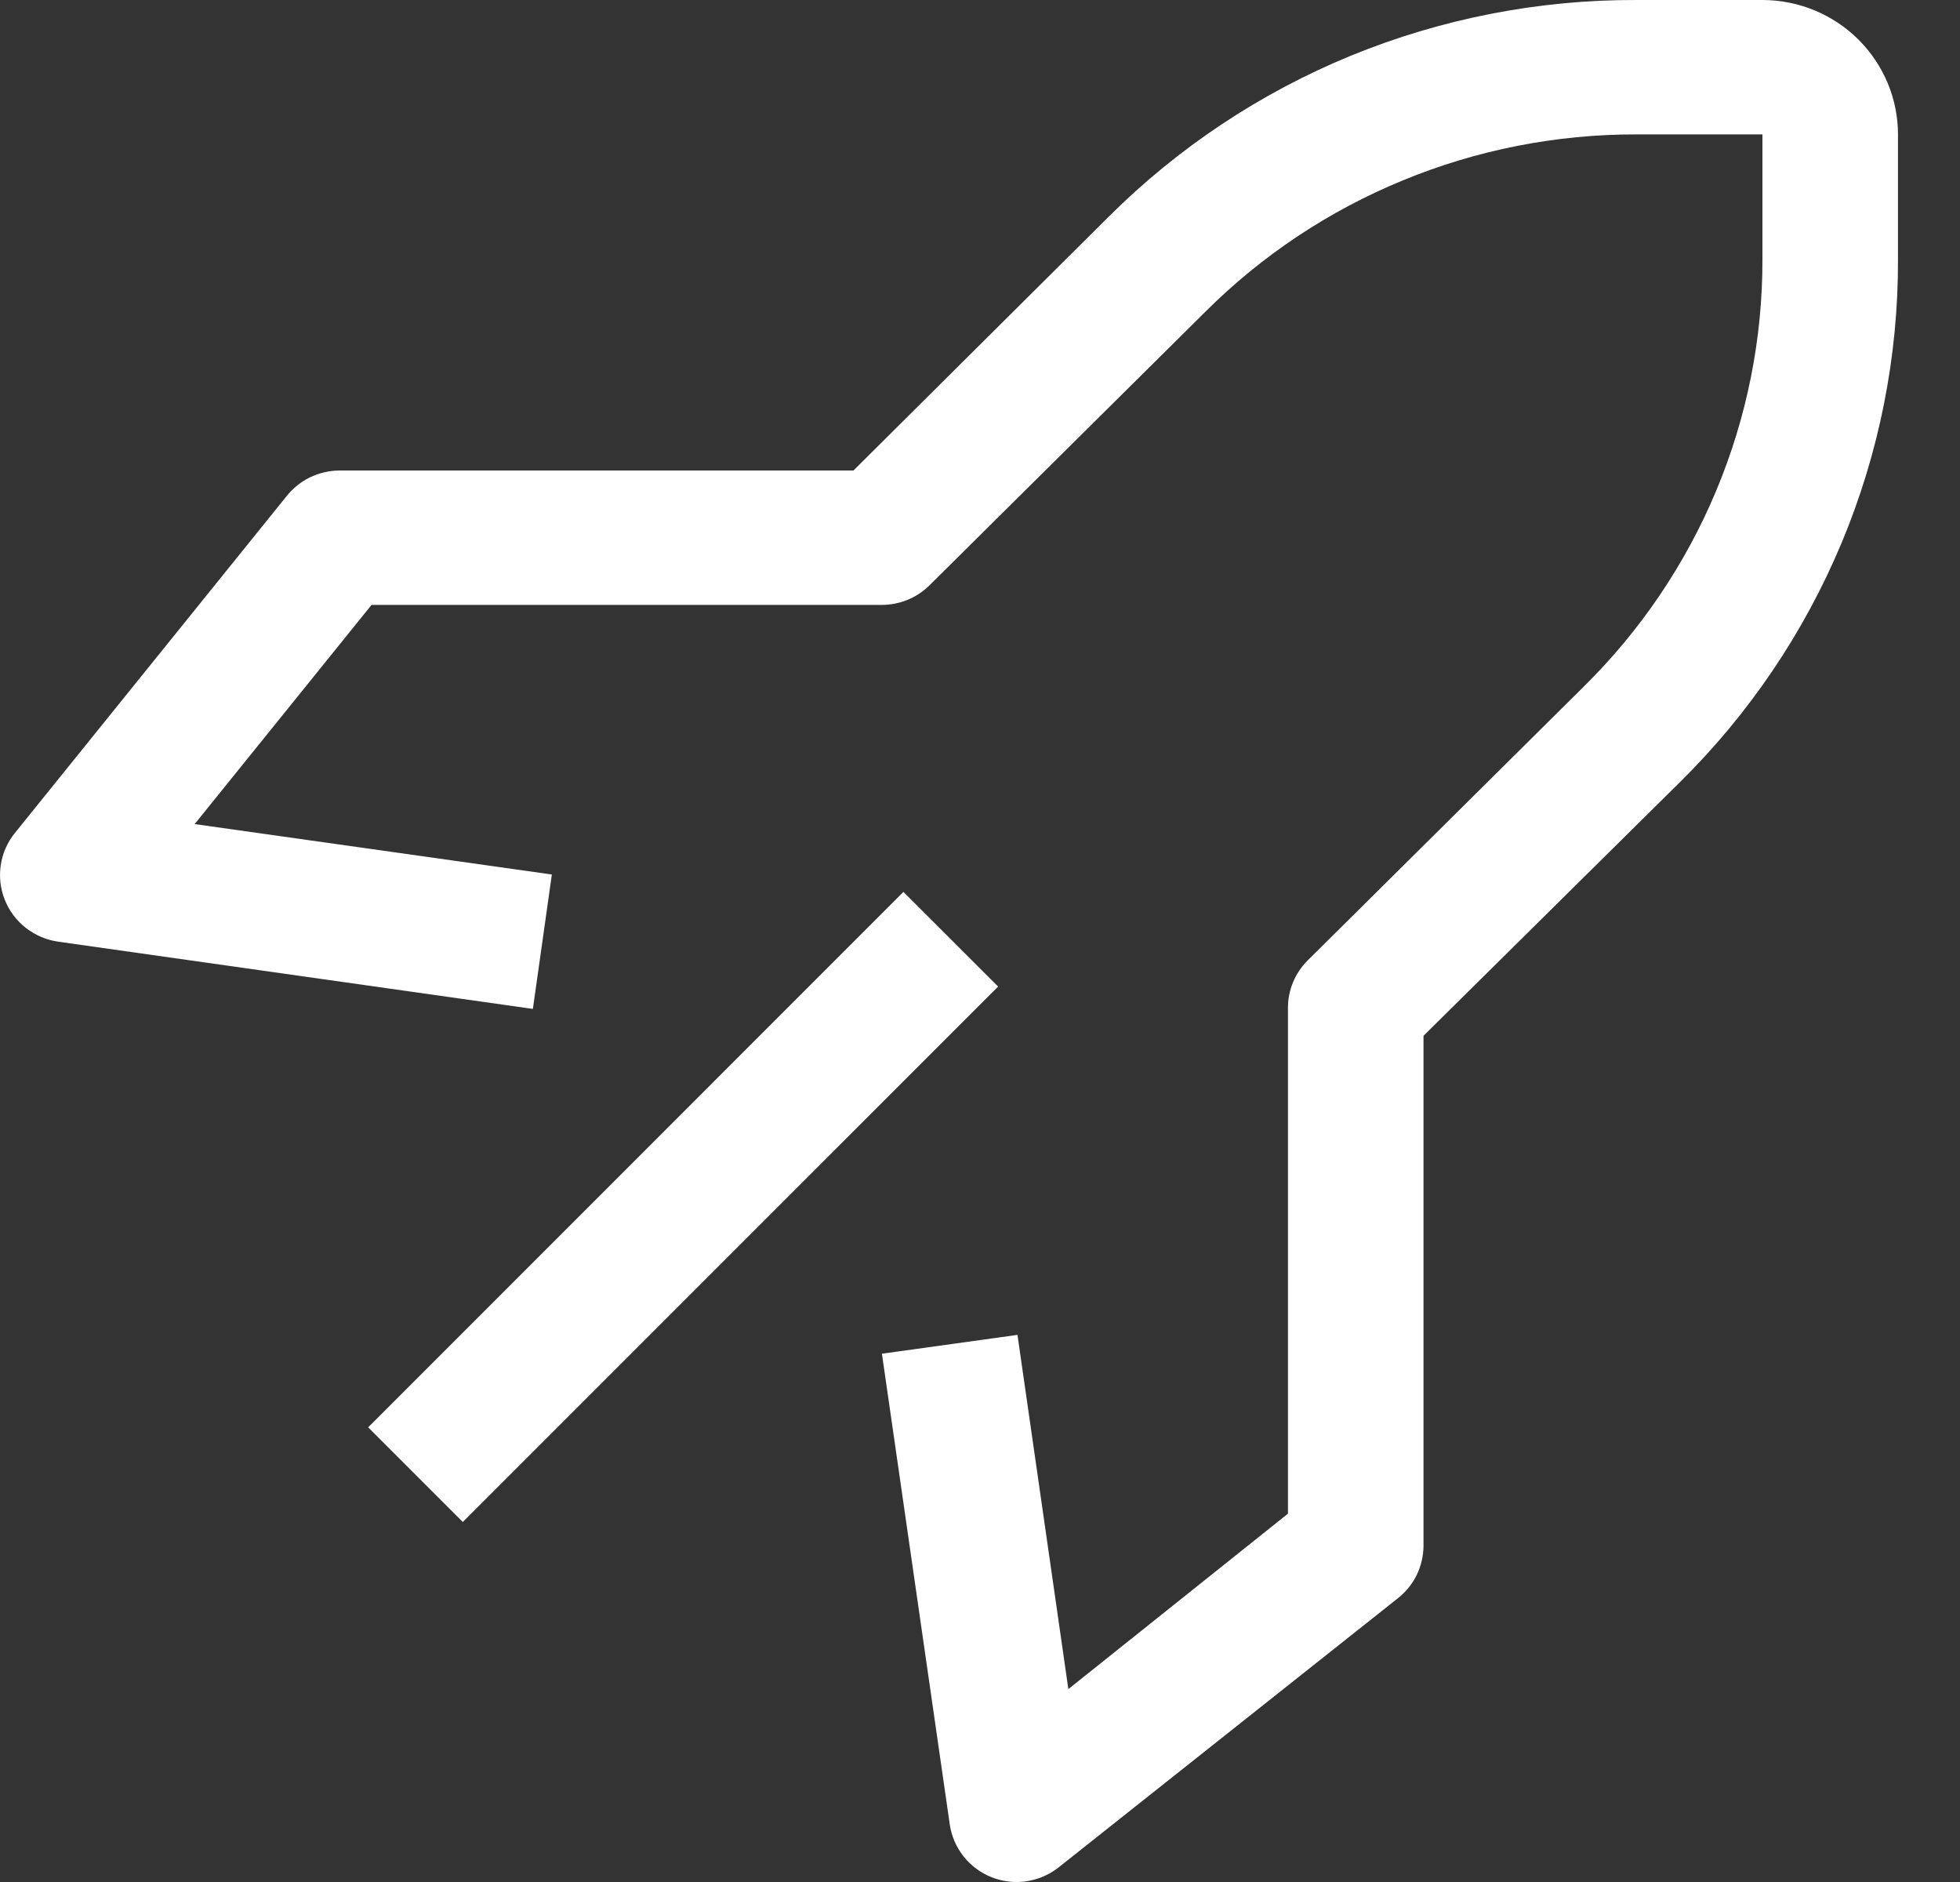
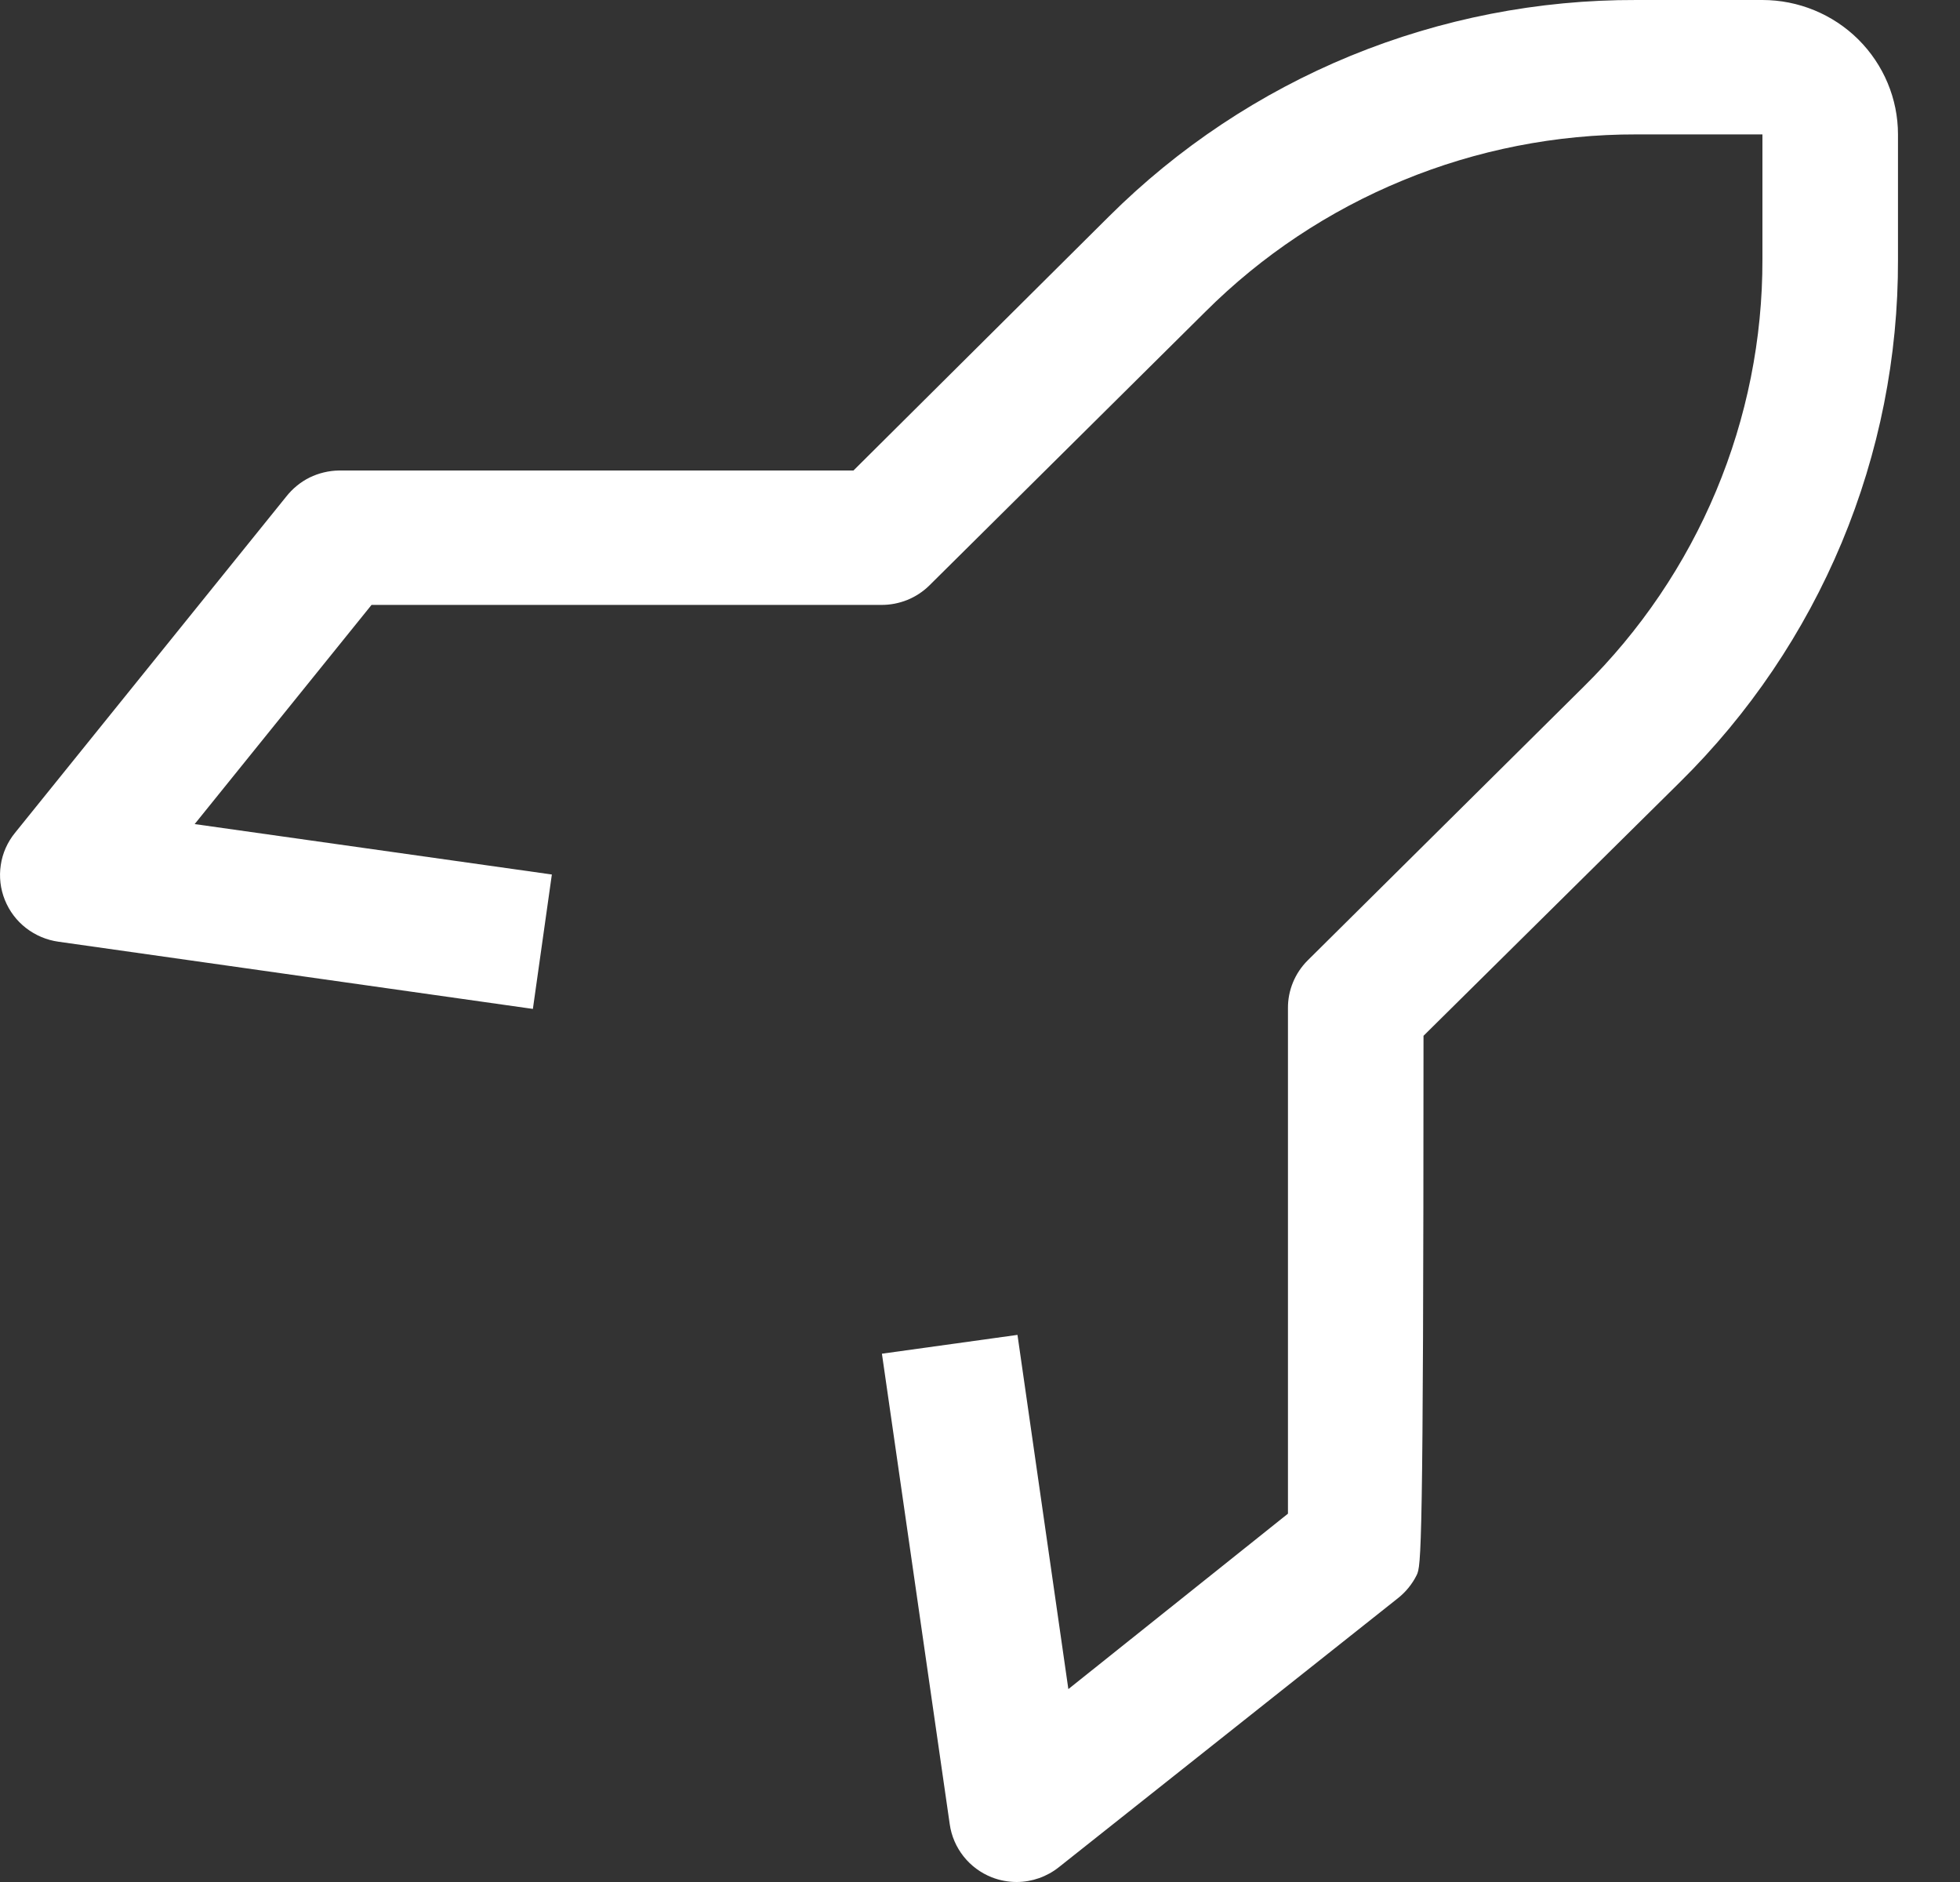
<svg xmlns="http://www.w3.org/2000/svg" width="25" height="24" viewBox="0 0 25 24" fill="none">
  <rect x="0" y="0" width="25" height="24" fill="#333333" stroke="none" />
  <g id="Group 1683">
-     <path id="Vector" d="M4.696 18.202L11.523 11.374L12.731 12.581L5.903 19.409L4.696 18.202Z" fill="white" />
-     <path id="Vector_2" d="M12.97 24C12.86 24 12.752 23.98 12.65 23.94C12.508 23.884 12.384 23.792 12.29 23.673C12.196 23.554 12.135 23.413 12.114 23.263L11.249 17.263L12.978 17.023L13.627 21.54L16.428 19.303V12.857C16.427 12.744 16.449 12.633 16.492 12.528C16.535 12.424 16.598 12.329 16.678 12.249L20.197 8.76C20.922 8.046 21.497 7.197 21.889 6.261C22.281 5.325 22.482 4.322 22.48 3.309V1.714H20.872C19.85 1.712 18.837 1.911 17.894 2.3C16.95 2.688 16.093 3.258 15.373 3.977L11.854 7.466C11.774 7.545 11.678 7.608 11.572 7.651C11.467 7.693 11.354 7.715 11.241 7.714H4.739L2.483 10.509L7.039 11.152L6.797 12.866L0.745 12.009C0.594 11.988 0.451 11.927 0.331 11.834C0.211 11.741 0.119 11.618 0.062 11.477C0.005 11.336 -0.013 11.182 0.01 11.031C0.032 10.88 0.095 10.739 0.192 10.62L3.65 6.334C3.73 6.232 3.832 6.148 3.948 6.09C4.065 6.033 4.194 6.002 4.324 6H10.886L14.145 2.76C15.027 1.882 16.075 1.185 17.229 0.711C18.384 0.238 19.622 -0.004 20.872 5.31152e-05H22.48C22.938 5.31152e-05 23.378 0.181 23.702 0.502C24.026 0.824 24.209 1.26 24.209 1.714V3.309C24.213 4.548 23.969 5.775 23.491 6.92C23.013 8.064 22.311 9.104 21.425 9.977L18.157 13.209V19.714C18.156 19.843 18.126 19.97 18.07 20.086C18.013 20.201 17.93 20.303 17.828 20.383L13.506 23.811C13.354 23.932 13.165 23.999 12.97 24Z" fill="white" />
+     <path id="Vector_2" d="M12.97 24C12.86 24 12.752 23.98 12.65 23.94C12.508 23.884 12.384 23.792 12.29 23.673C12.196 23.554 12.135 23.413 12.114 23.263L11.249 17.263L12.978 17.023L13.627 21.54L16.428 19.303V12.857C16.427 12.744 16.449 12.633 16.492 12.528C16.535 12.424 16.598 12.329 16.678 12.249L20.197 8.76C20.922 8.046 21.497 7.197 21.889 6.261C22.281 5.325 22.482 4.322 22.48 3.309V1.714H20.872C19.85 1.712 18.837 1.911 17.894 2.3C16.95 2.688 16.093 3.258 15.373 3.977L11.854 7.466C11.774 7.545 11.678 7.608 11.572 7.651C11.467 7.693 11.354 7.715 11.241 7.714H4.739L2.483 10.509L7.039 11.152L6.797 12.866L0.745 12.009C0.594 11.988 0.451 11.927 0.331 11.834C0.211 11.741 0.119 11.618 0.062 11.477C0.005 11.336 -0.013 11.182 0.01 11.031C0.032 10.88 0.095 10.739 0.192 10.62L3.65 6.334C3.73 6.232 3.832 6.148 3.948 6.09C4.065 6.033 4.194 6.002 4.324 6H10.886L14.145 2.76C15.027 1.882 16.075 1.185 17.229 0.711C18.384 0.238 19.622 -0.004 20.872 5.31152e-05H22.48C22.938 5.31152e-05 23.378 0.181 23.702 0.502C24.026 0.824 24.209 1.26 24.209 1.714V3.309C24.213 4.548 23.969 5.775 23.491 6.92C23.013 8.064 22.311 9.104 21.425 9.977L18.157 13.209C18.156 19.843 18.126 19.97 18.07 20.086C18.013 20.201 17.93 20.303 17.828 20.383L13.506 23.811C13.354 23.932 13.165 23.999 12.97 24Z" fill="white" />
  </g>
</svg>